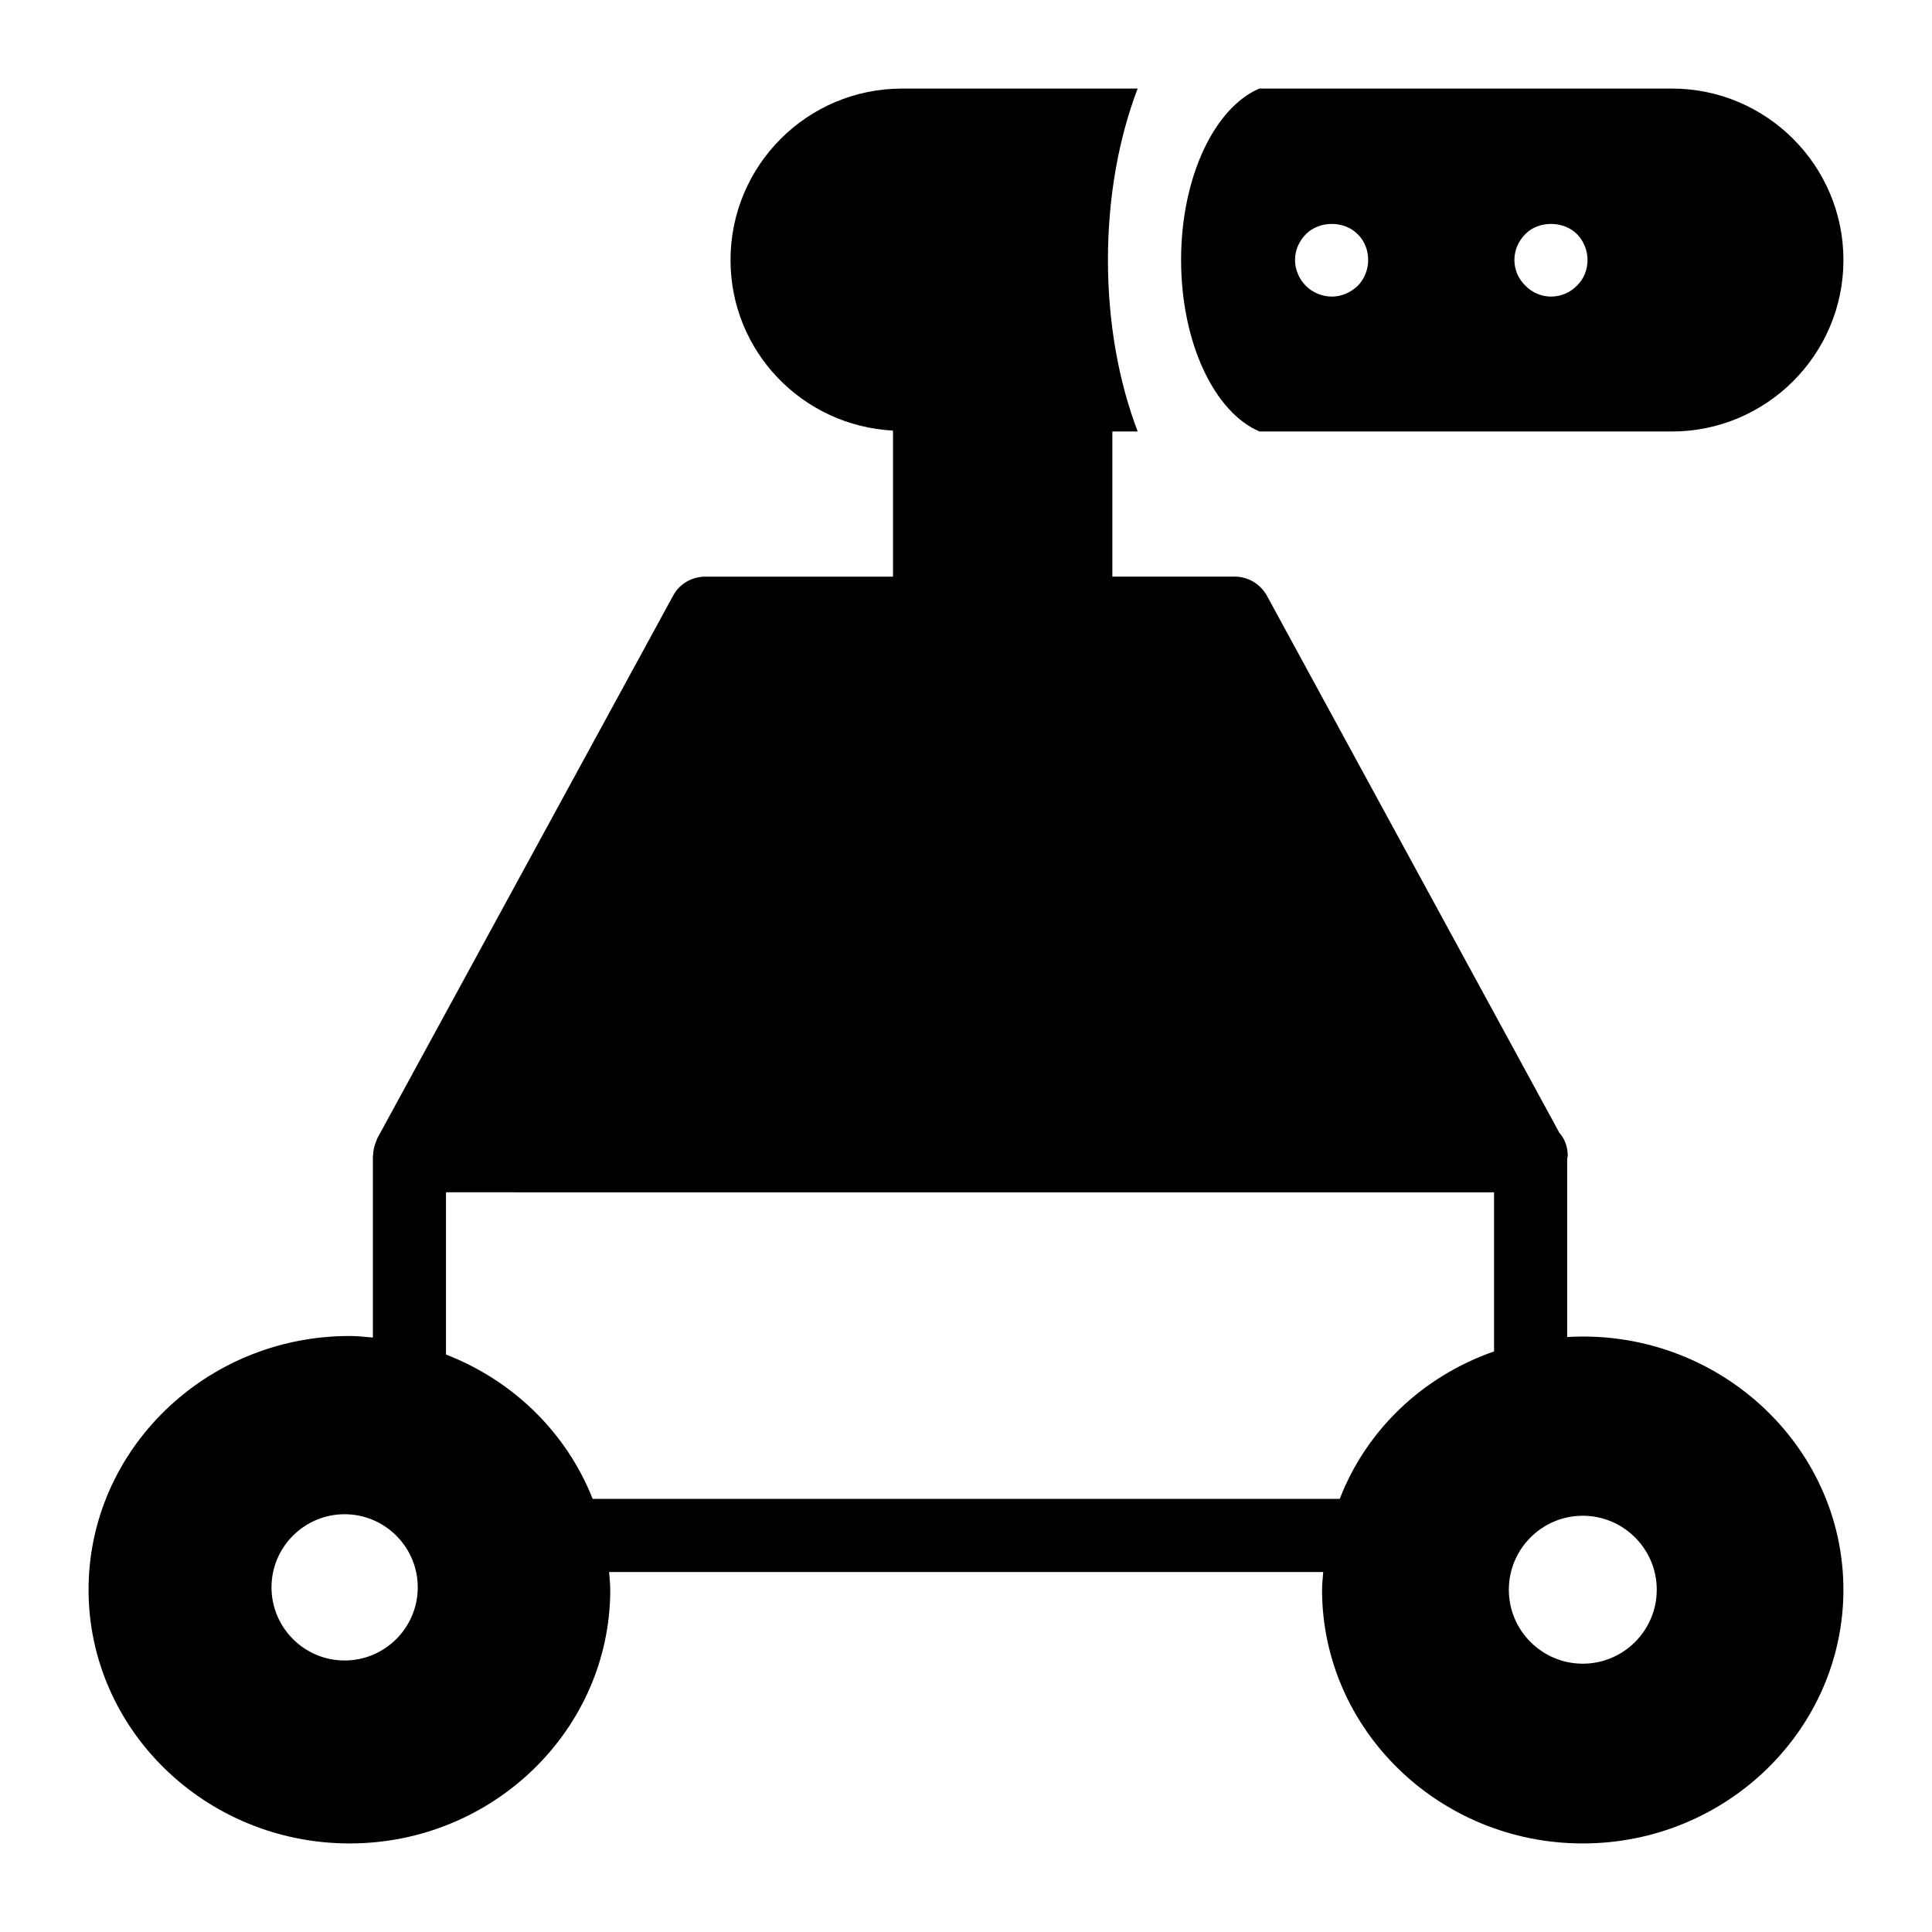
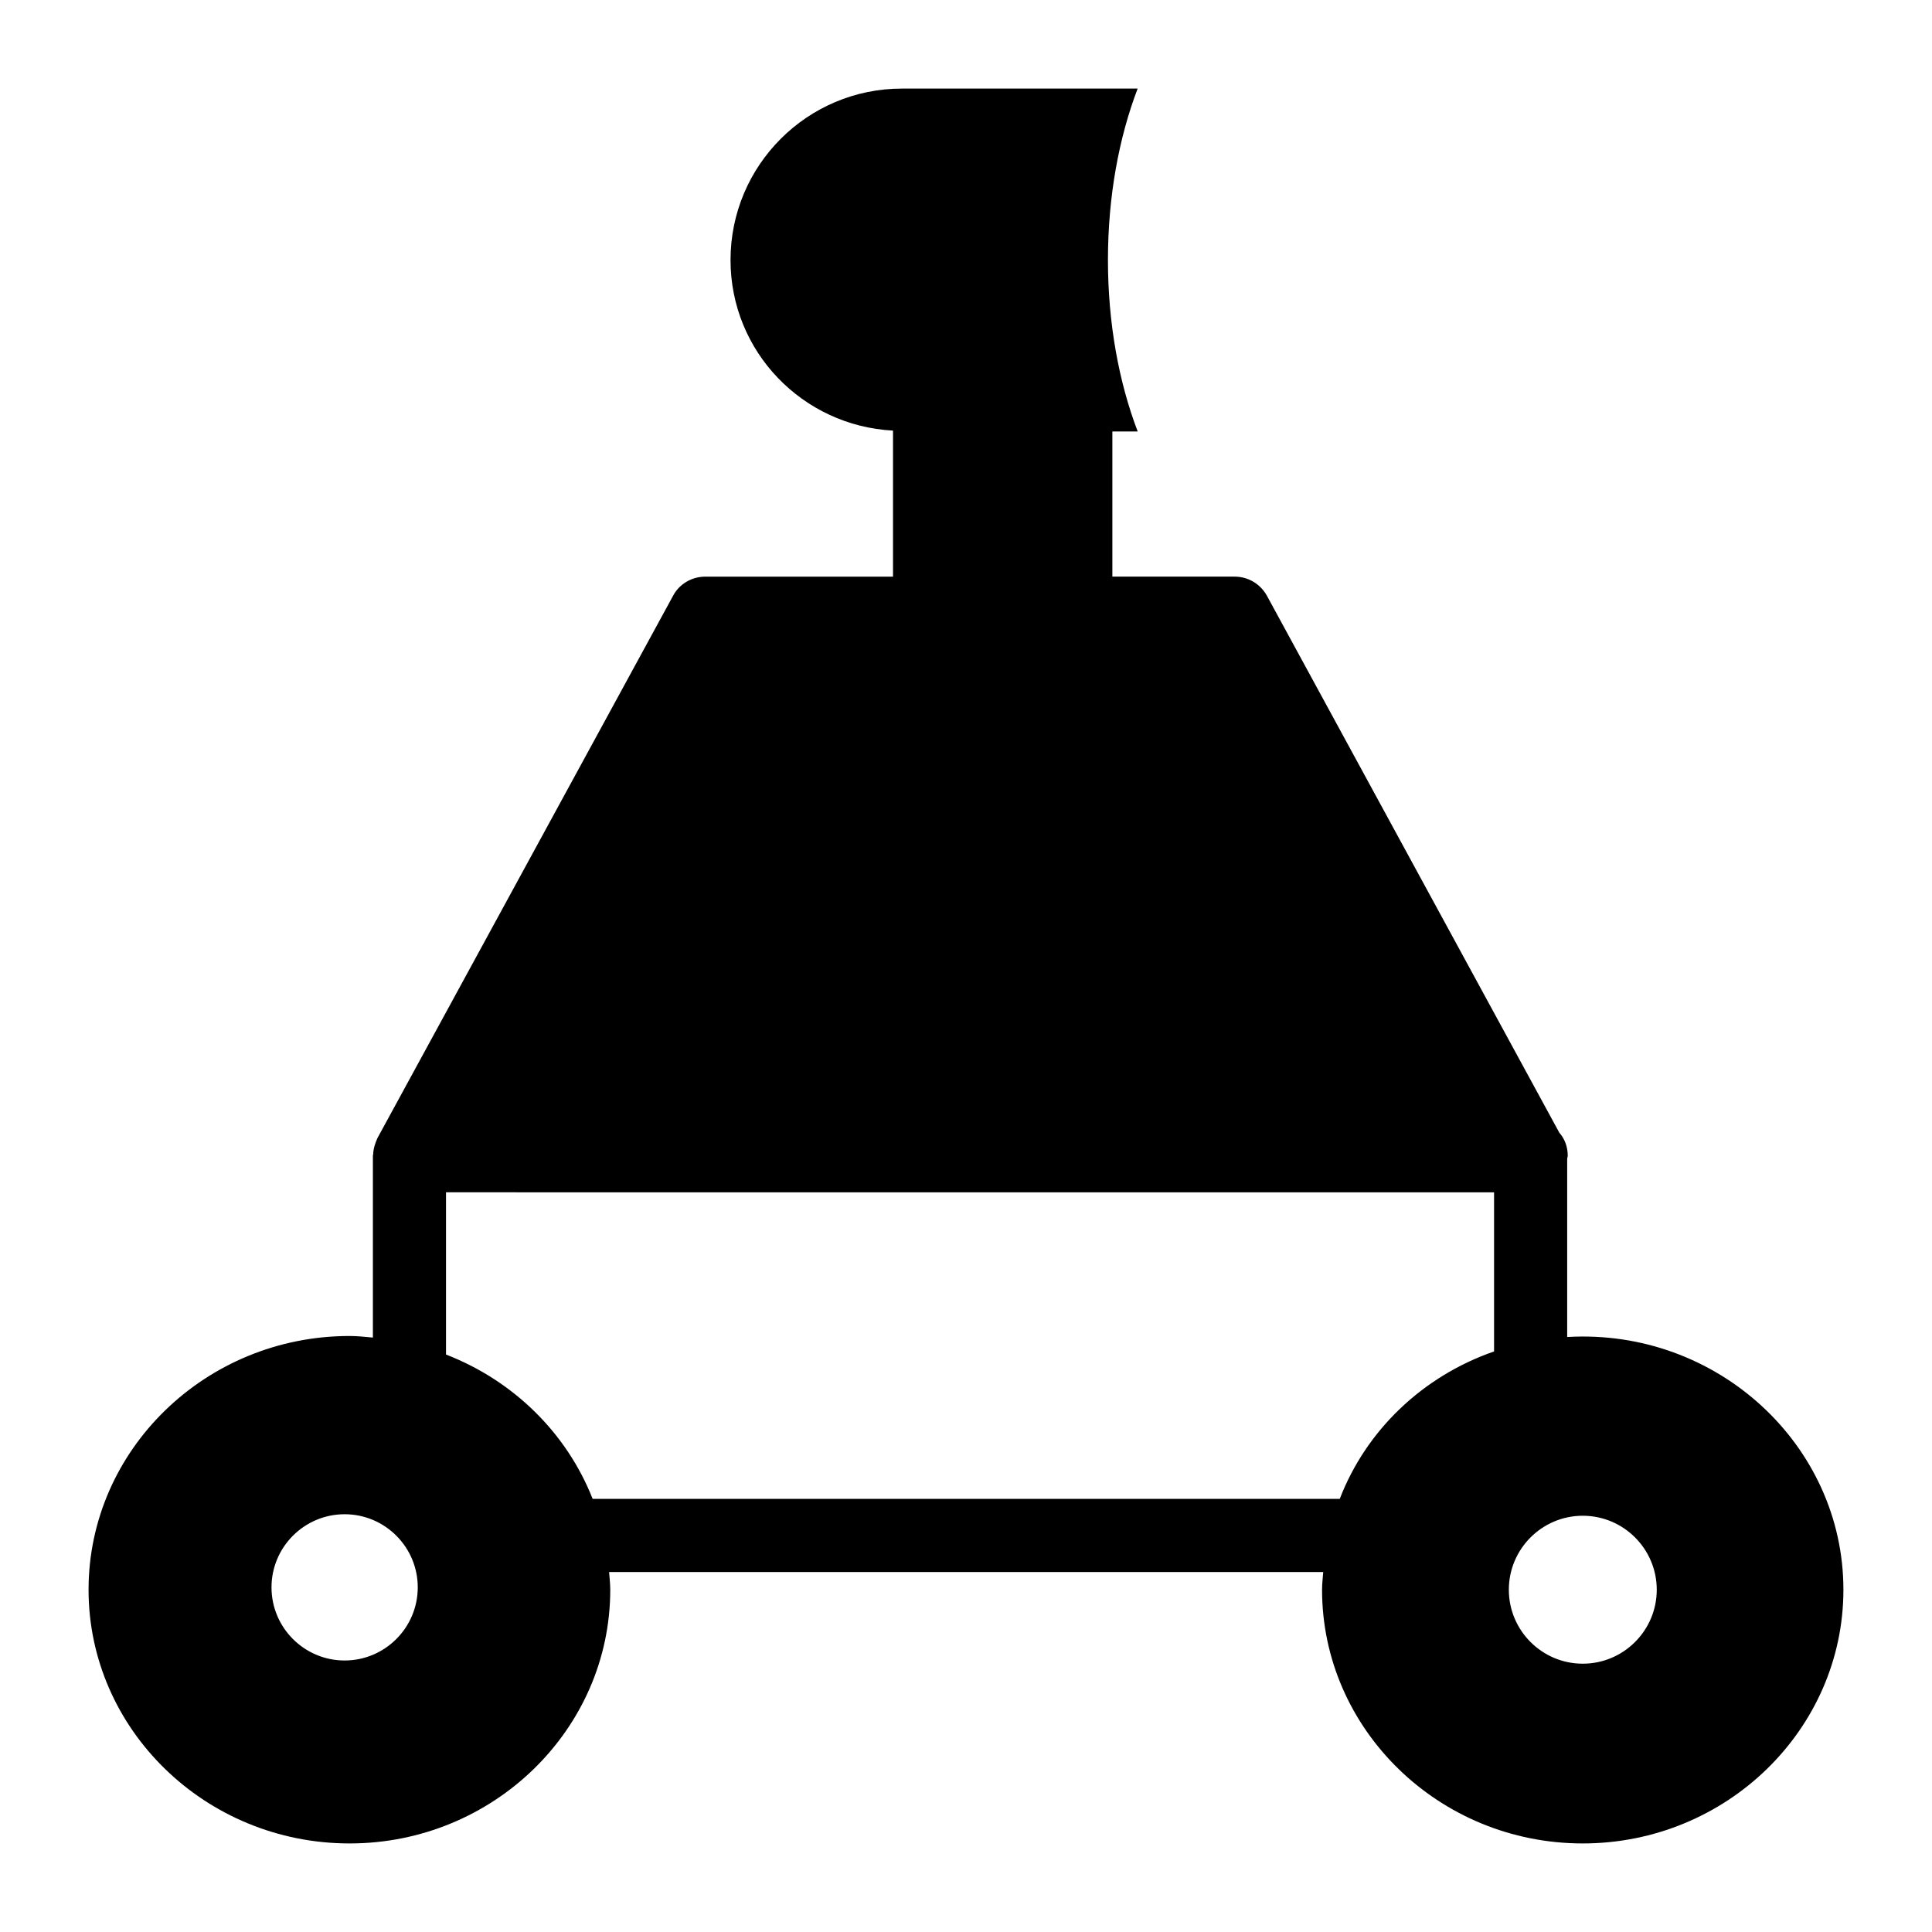
<svg xmlns="http://www.w3.org/2000/svg" fill="#000000" width="800px" height="800px" version="1.1" viewBox="144 144 512 512">
  <g>
-     <path d="m477.78 258.35h109.31c24.996 0 45.441-20.348 45.441-45.441s-20.445-45.438-45.441-45.438h-109.37c-11.867 5.09-20.719 23.449-20.719 45.422 0 22.012 8.883 40.406 20.781 45.457zm70.457-52.32c3.481-3.586 10.078-3.586 13.664 0 1.836 1.84 2.809 4.363 2.809 6.879 0 2.523-0.973 5.039-2.809 6.785-1.75 1.836-4.269 2.902-6.879 2.902-2.527 0-5.043-1.062-6.785-2.906-1.844-1.746-2.906-4.262-2.906-6.785 0-2.613 1.062-5.035 2.906-6.875zm-58.133 0c3.586-3.586 10.078-3.586 13.664 0 1.836 1.746 2.809 4.262 2.809 6.879 0 2.523-0.973 5.039-2.809 6.879-1.844 1.746-4.266 2.809-6.785 2.809-2.621 0-5.137-1.062-6.879-2.809-1.844-1.84-2.906-4.356-2.906-6.879 0.004-2.617 1.062-5.039 2.906-6.879z" />
    <path d="m559.32 498.32v-47.297c0.02-0.254 0.148-0.477 0.148-0.734 0-2.324-0.773-4.457-2.227-6.106l-77.508-142.33c-1.742-3.102-4.941-5.039-8.527-5.039h-32.418v-38.465h6.715c-4.977-13.012-7.887-28.645-7.887-45.457 0-16.797 2.906-32.418 7.875-45.422l-62.453 0.004c-25.094 0-45.441 20.348-45.441 45.441 0 24.277 19.094 43.934 43.059 45.199v38.703h-49.742c-3.586 0-6.879 1.938-8.527 5.039l-78.379 143.78c-0.094 0.168-0.125 0.359-0.207 0.531-0.129 0.273-0.219 0.551-0.324 0.836-0.34 0.945-0.551 1.914-0.586 2.906-0.004 0.125-0.07 0.227-0.07 0.352v48.207c-2.047-0.184-4.082-0.418-6.176-0.418-38.172 0-69.176 30.23-69.176 67.238 0 37.012 31.004 67.242 69.176 67.242 38.078 0 69.078-30.23 69.078-67.238 0-1.629-0.195-3.129-0.305-4.688h189.25c-0.109 1.555-0.309 3.047-0.309 4.688 0.004 37.008 31.008 67.238 69.082 67.238 38.078 0 69.082-30.23 69.082-67.242 0-38.363-33.504-69.309-73.203-66.969zm-19.379-38.344v42.168c-19.004 6.617-33.891 20.918-40.895 39.078h-197.99c-6.859-17.441-20.98-31.328-38.859-38.254v-42.996zm-304.61 124.07c-10.684 0-19.379-8.691-19.379-19.379s8.695-19.379 19.379-19.379c10.684 0 19.379 8.691 19.379 19.379-0.004 10.688-8.699 19.379-19.379 19.379zm328.12 0.848c-10.805 0-19.594-8.793-19.594-19.602 0-10.805 8.789-19.602 19.594-19.602 10.816 0 19.605 8.793 19.605 19.602 0 10.805-8.793 19.602-19.605 19.602z" />
  </g>
</svg>